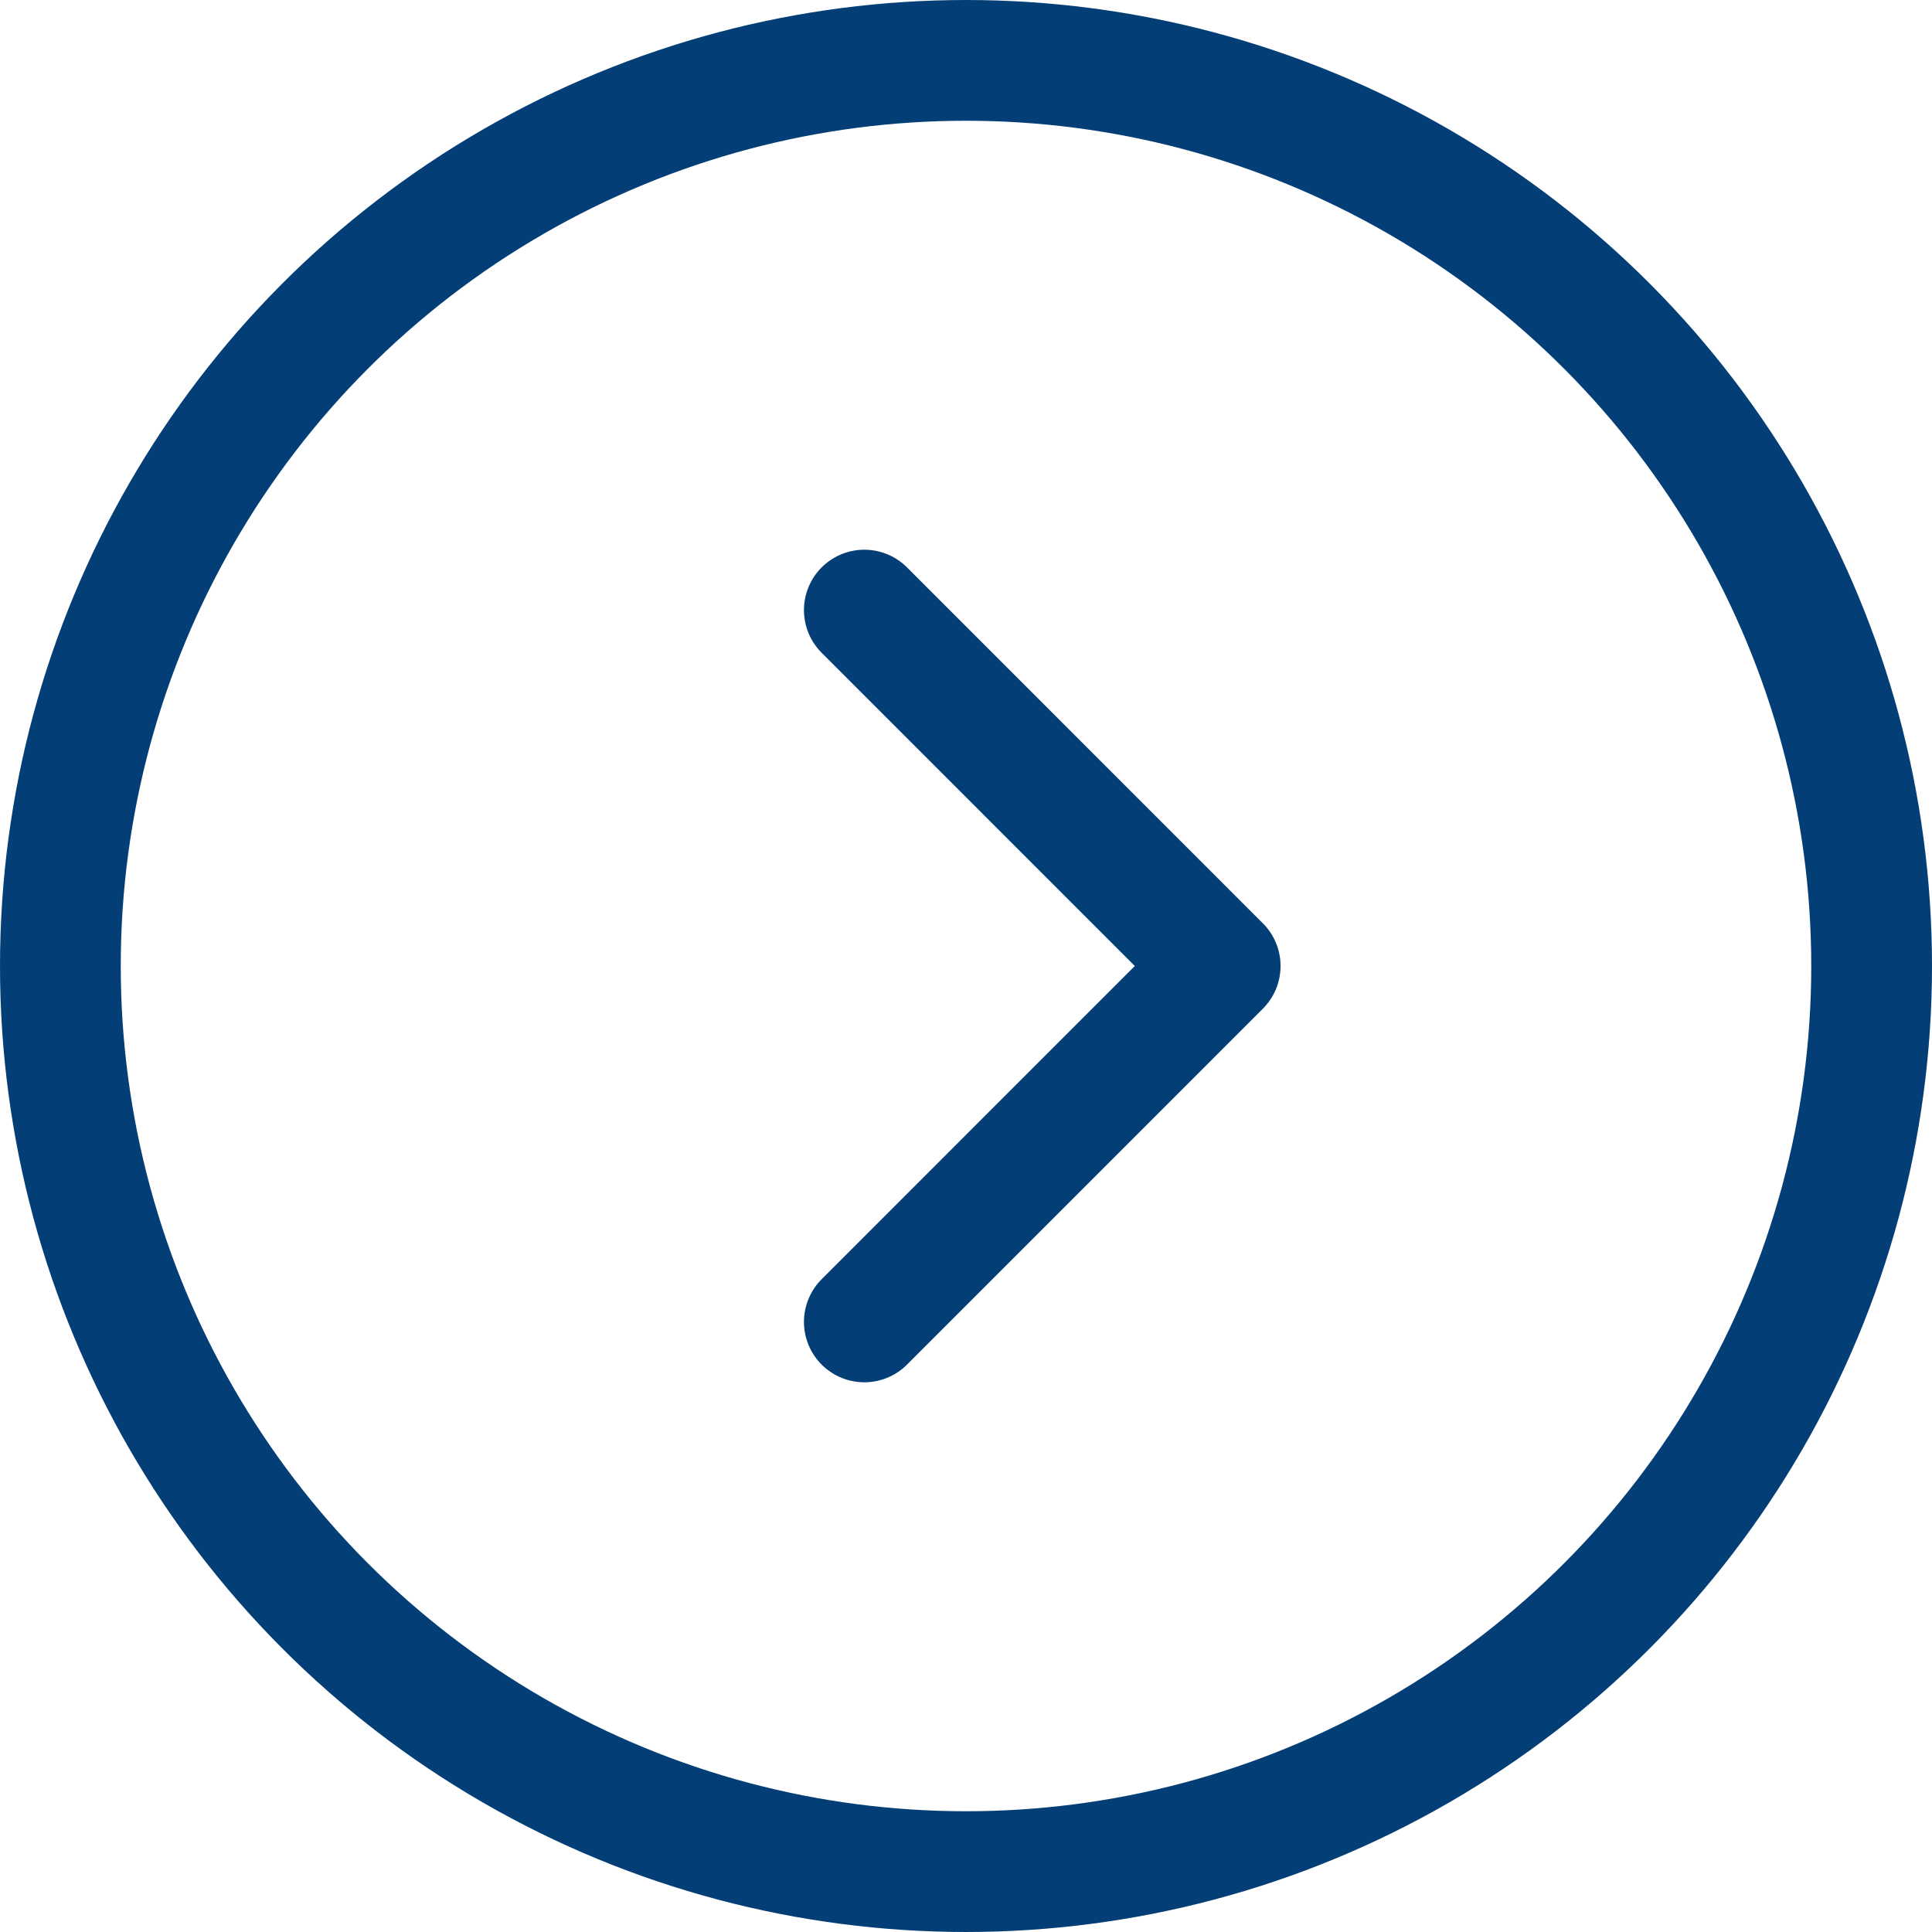
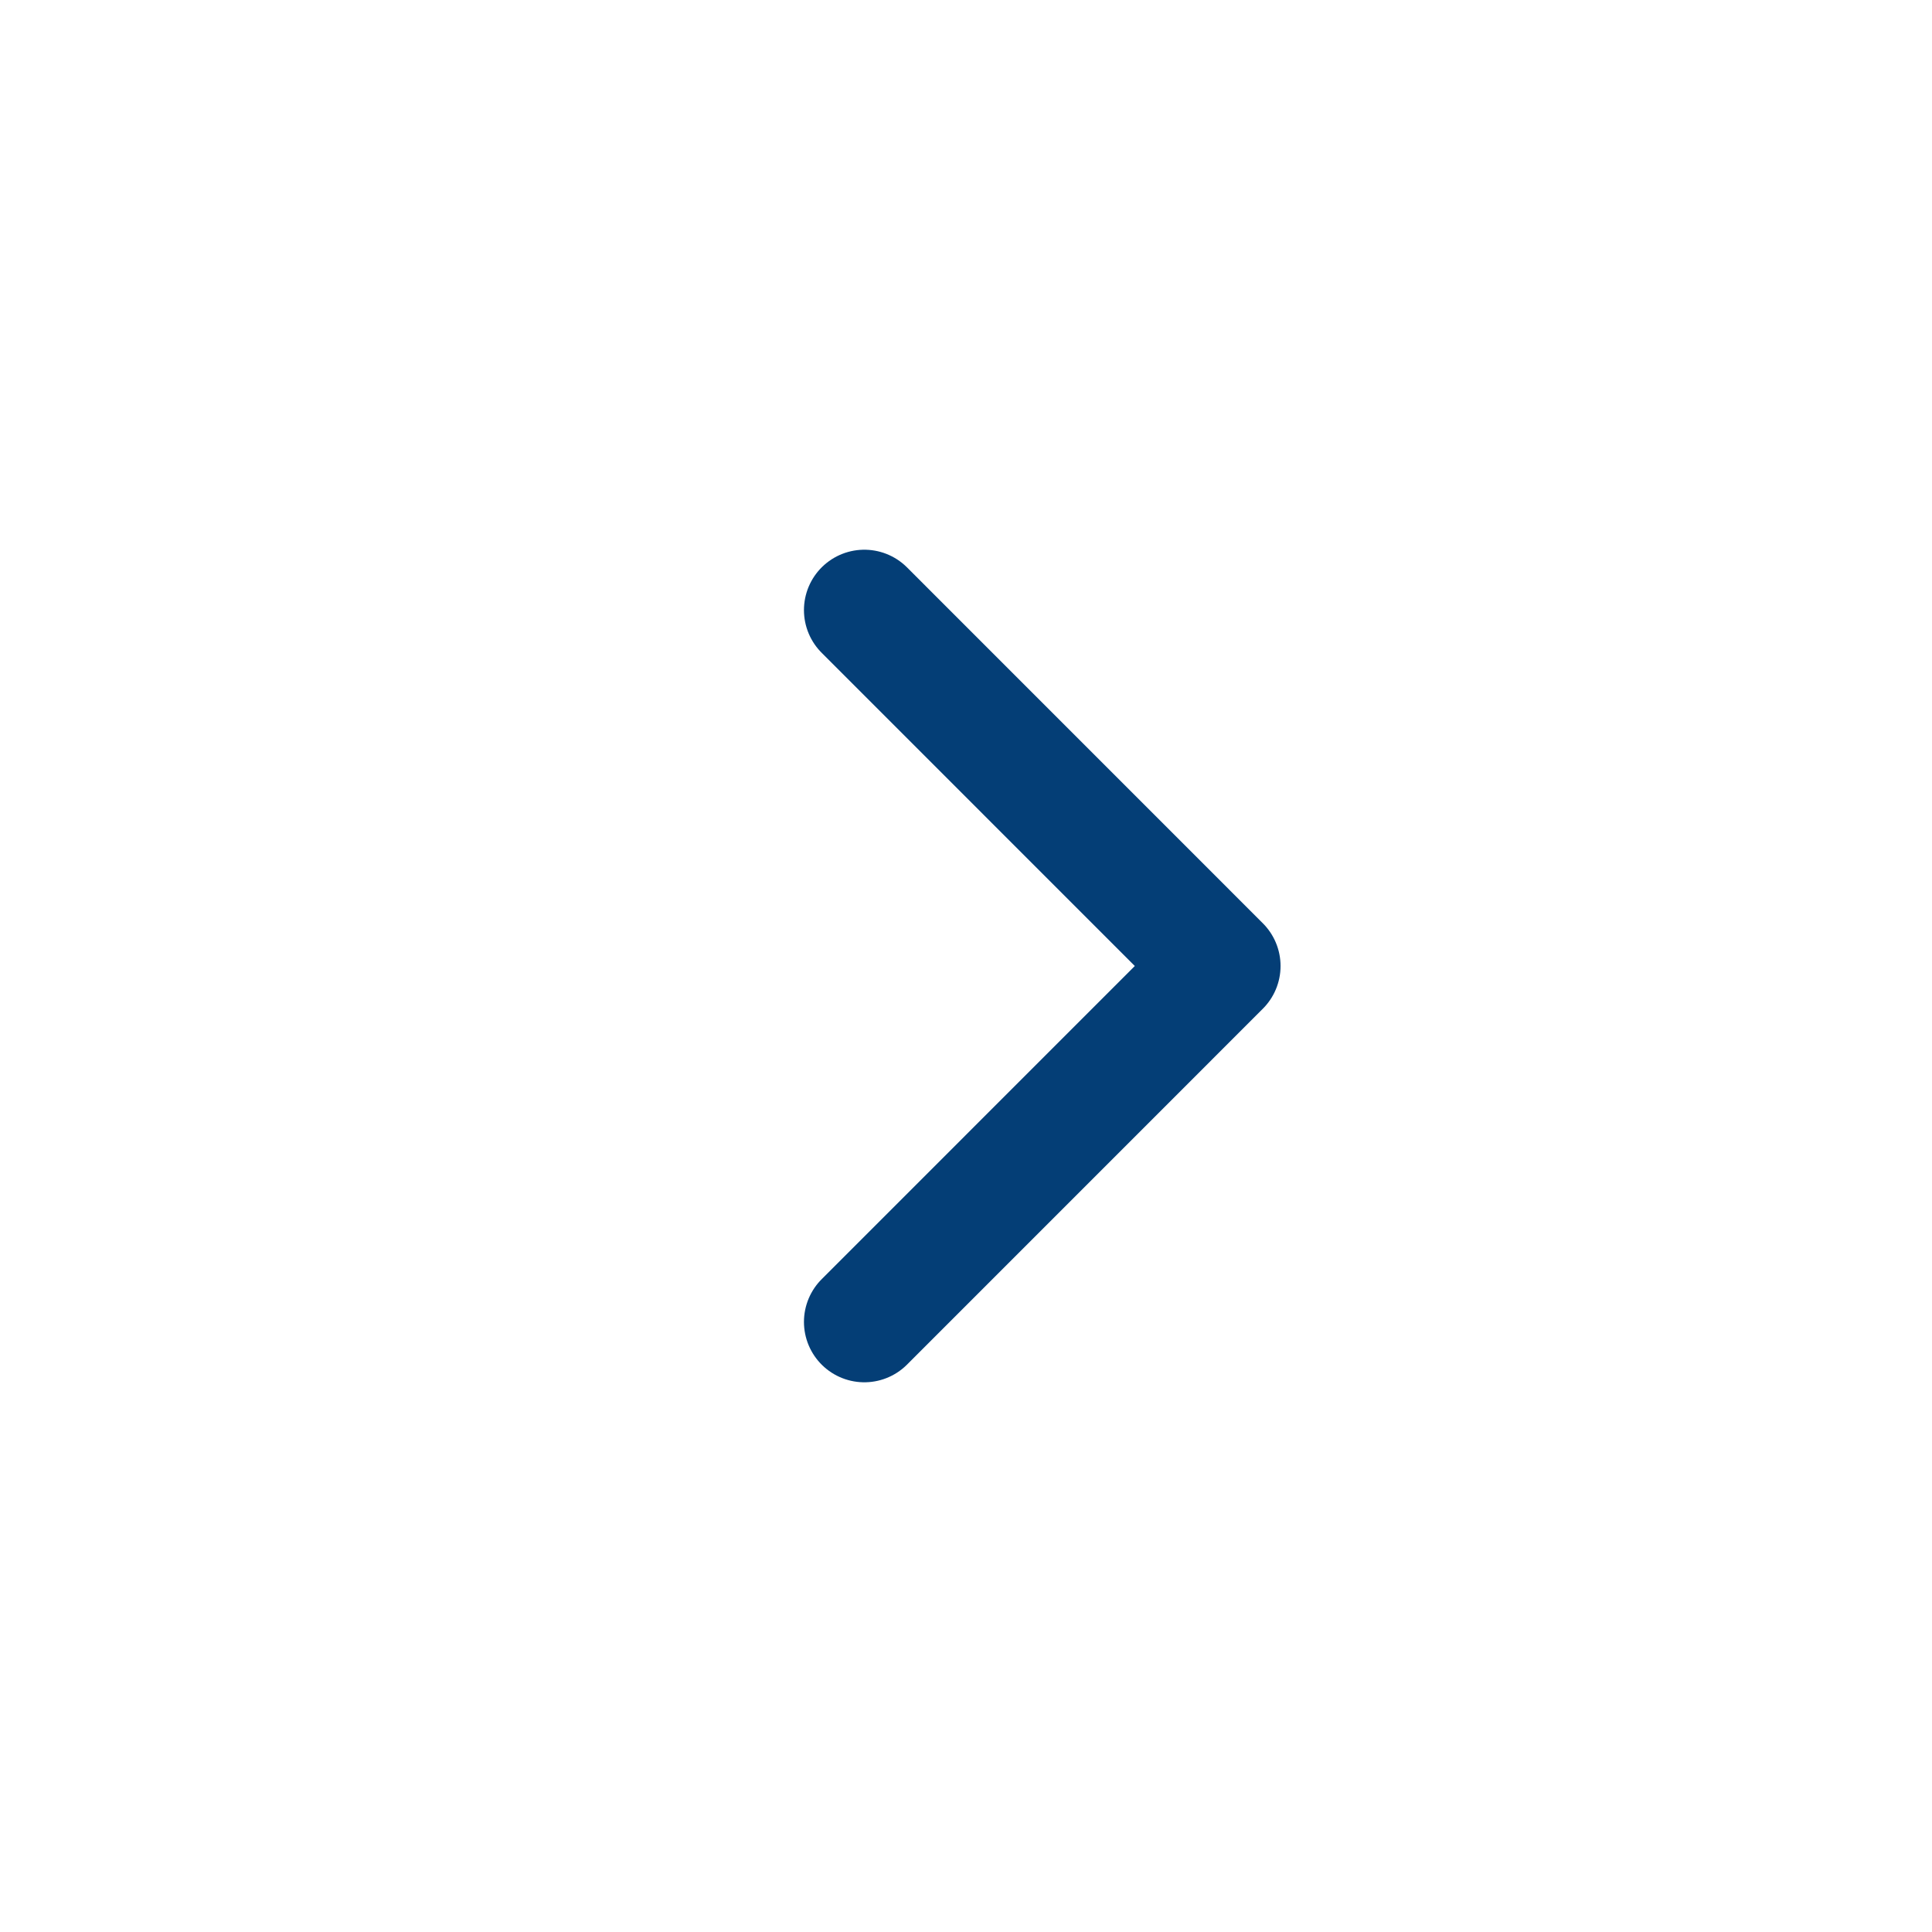
<svg xmlns="http://www.w3.org/2000/svg" width="32" height="32" viewBox="0 0 32 32" fill="none">
-   <circle cx="16" cy="16" r="15" stroke="#043E76" stroke-width="2" />
  <path d="M14.316 10.105L20.21 16L14.316 21.895" stroke="#043E76" stroke-width="2" stroke-linecap="round" stroke-linejoin="round" />
</svg>